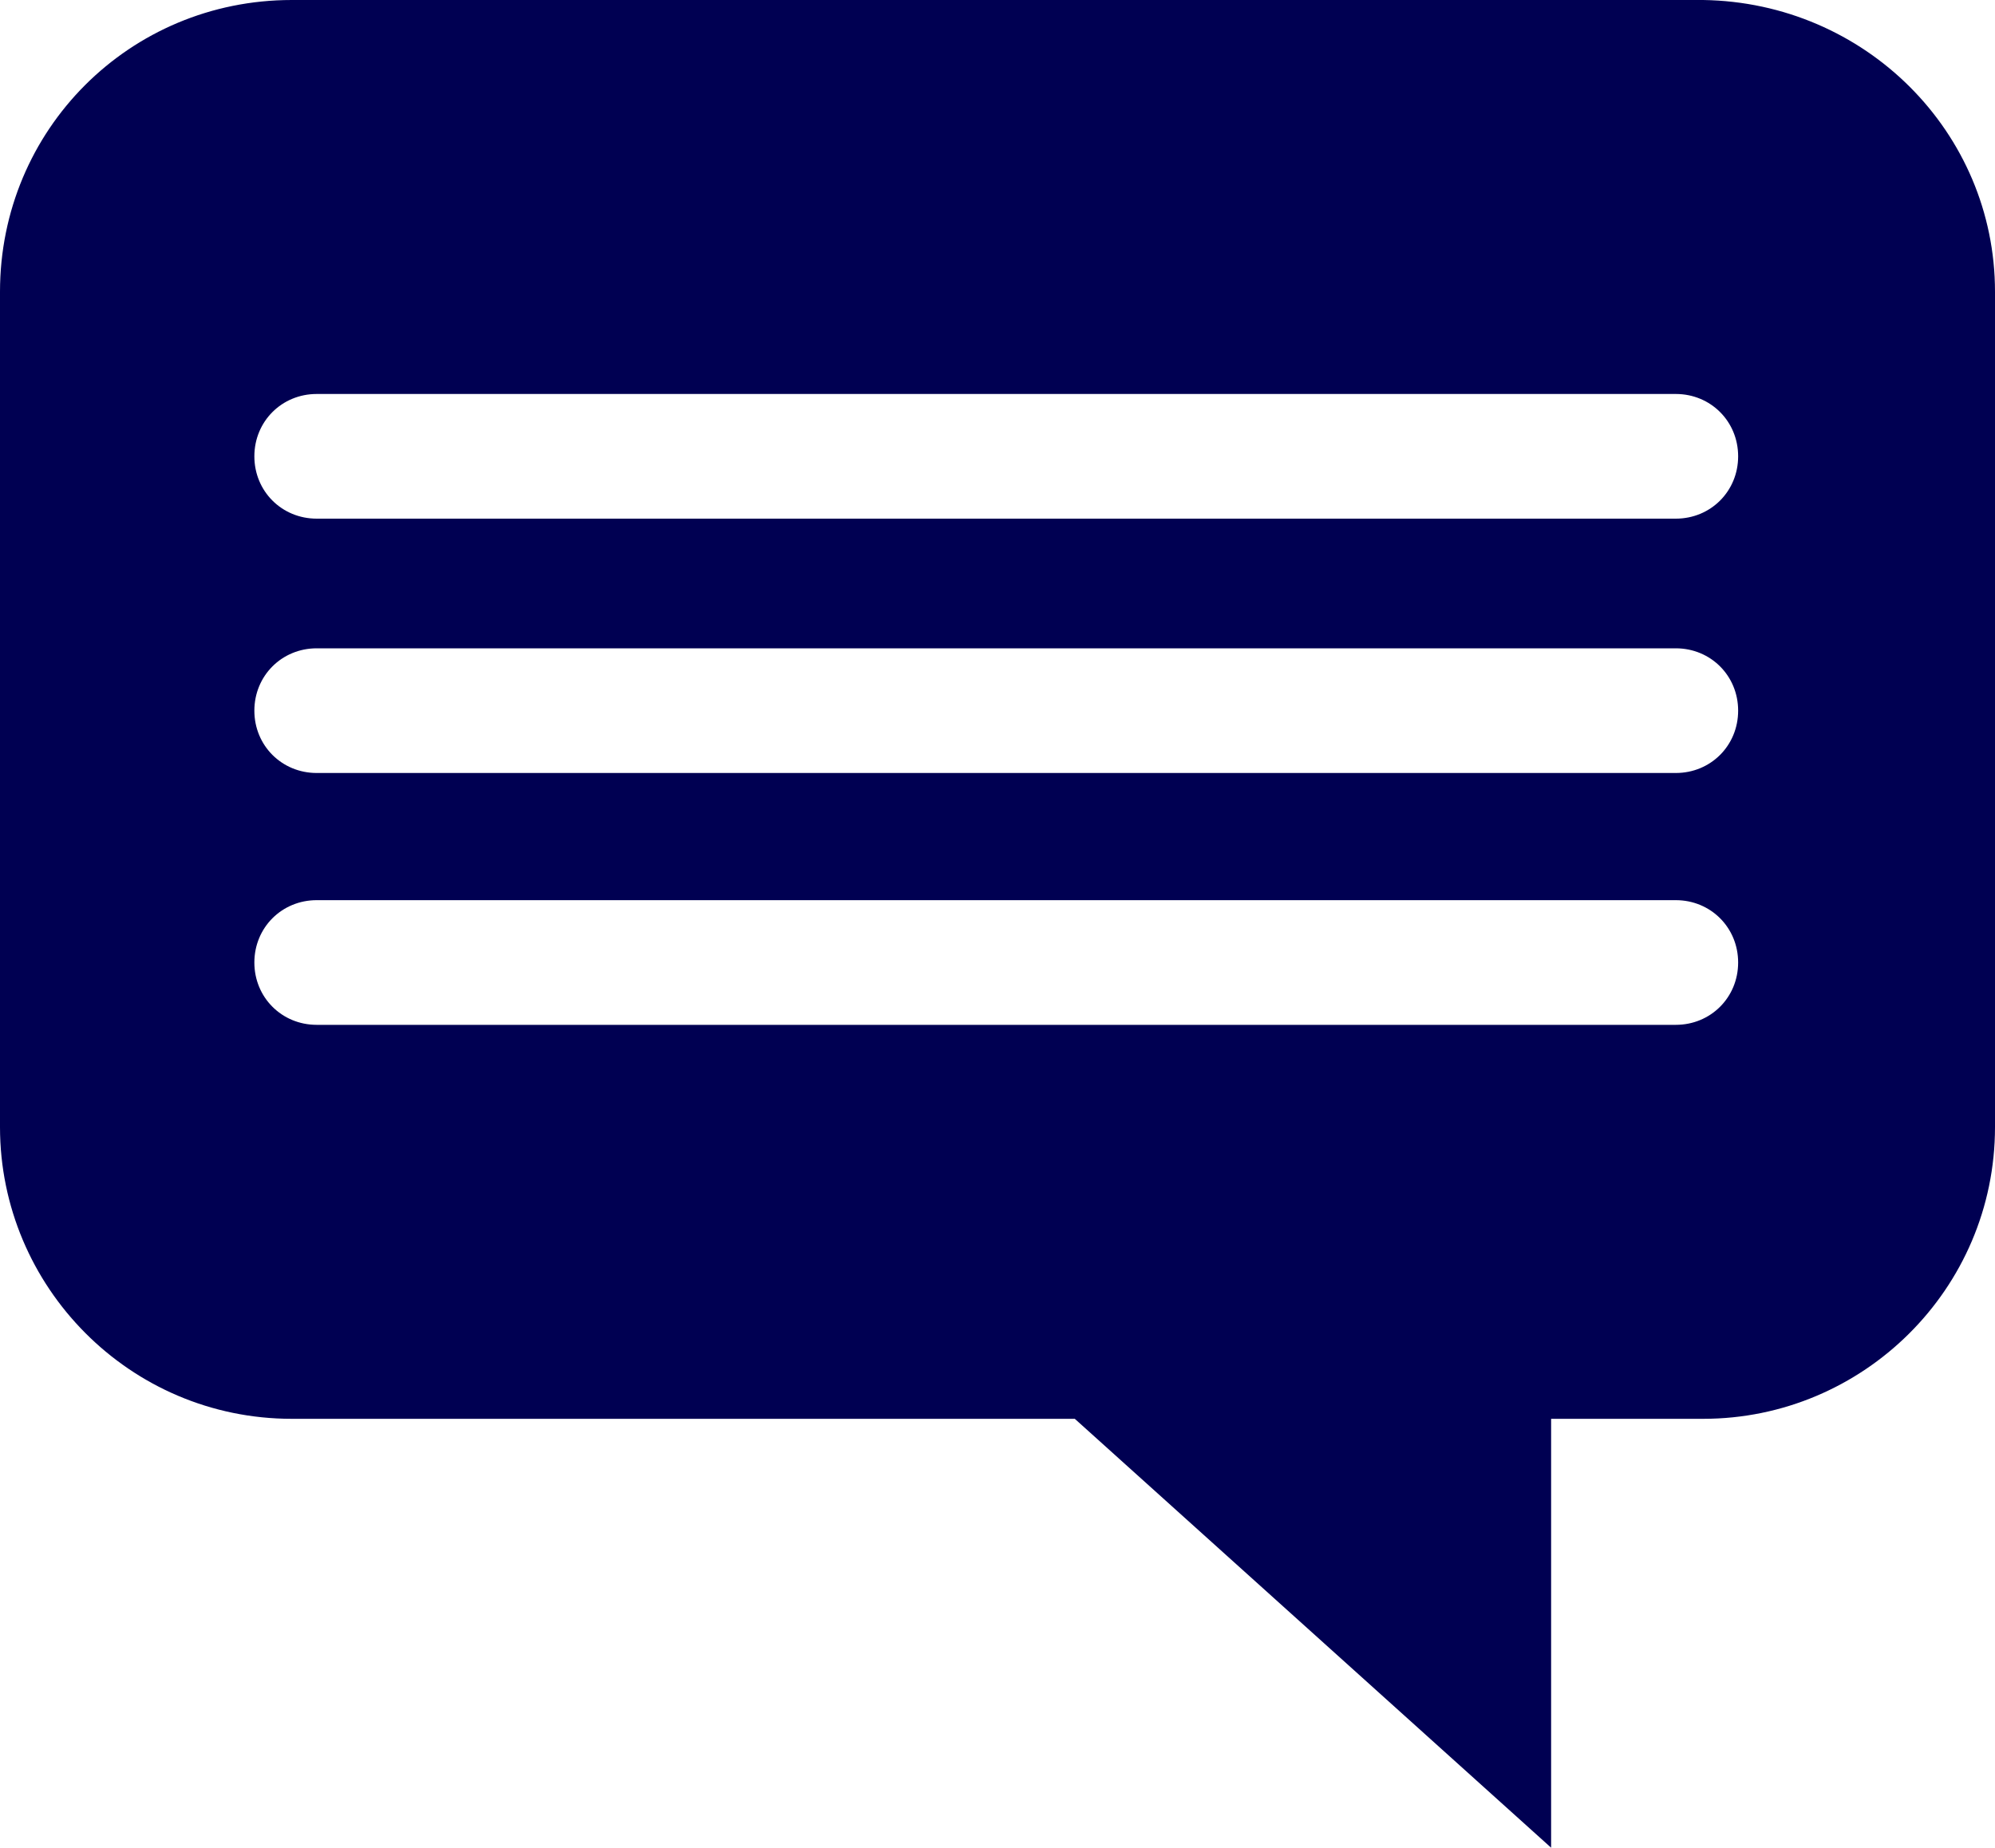
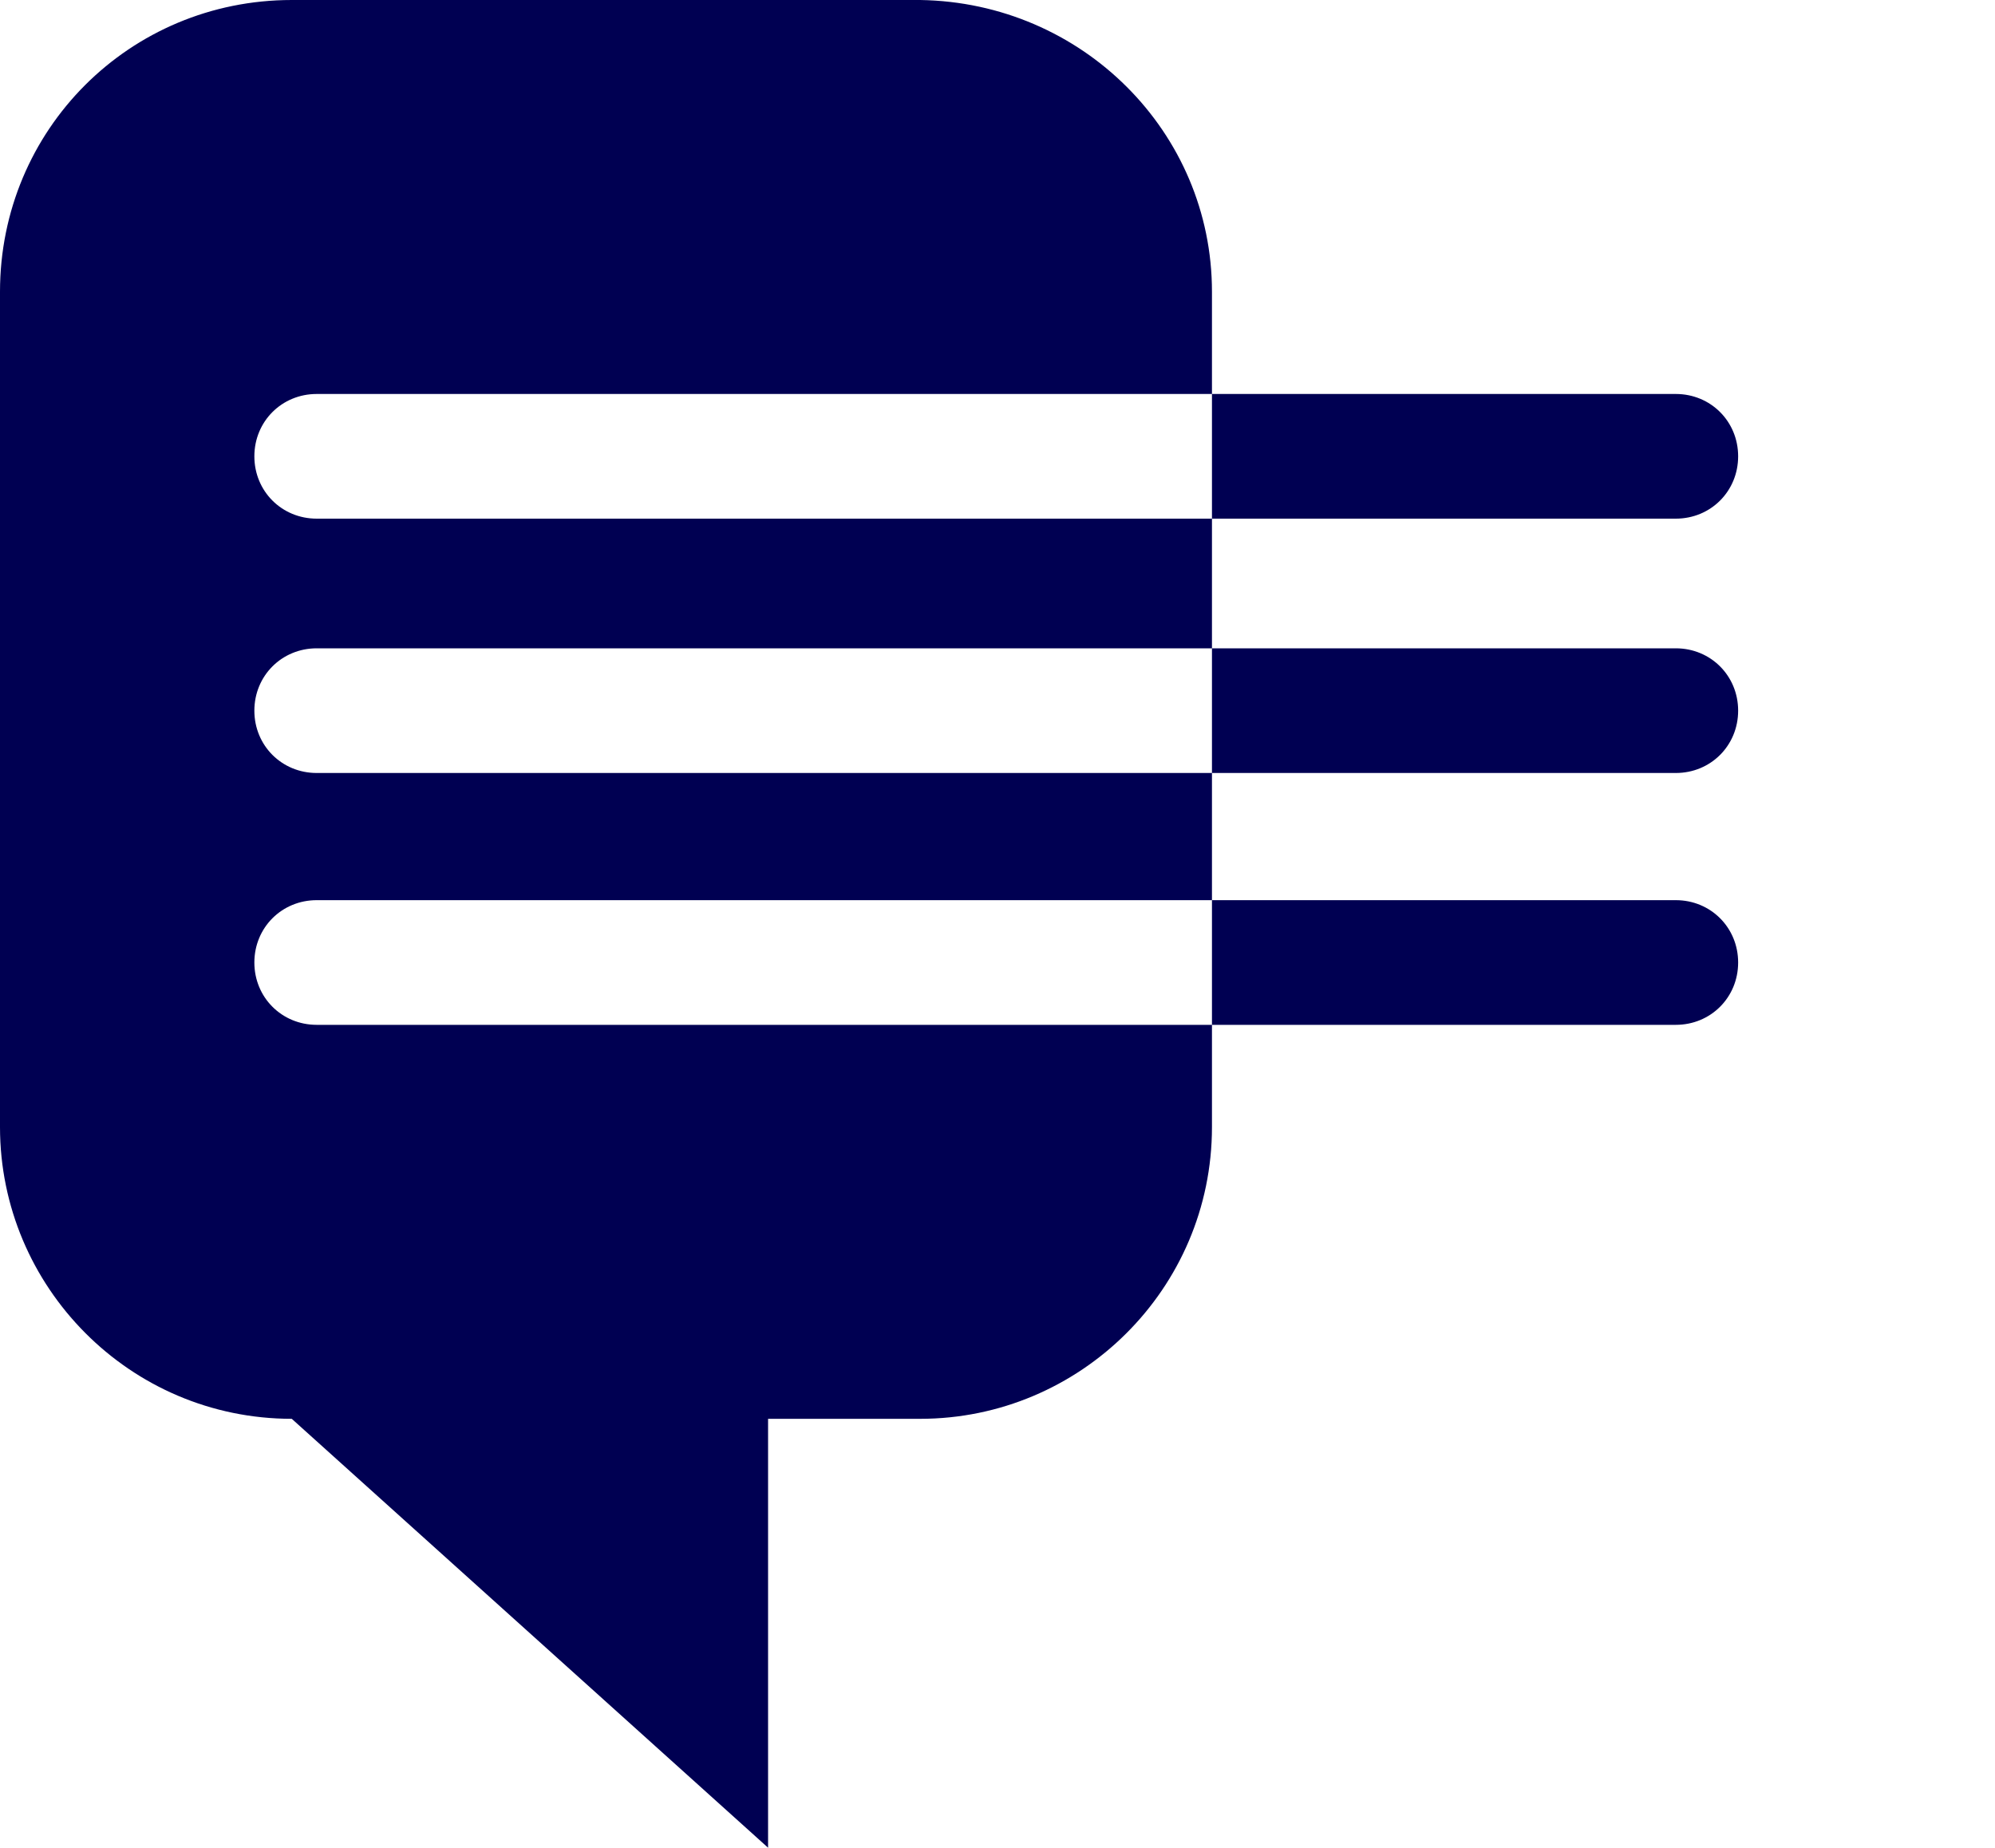
<svg xmlns="http://www.w3.org/2000/svg" version="1.1" viewBox="0 0 80 74.1">
  <style type="text/css">
    .st0{fill:#000052;}
  </style>
  <g>
    <g id="Layer_1">
-       <path class="st0" d="M68.3,0H11.7C5.2,0,0,5.2,0,11.7v33.5c0,6.4,5.2,11.7,11.7,11.7h31.4l19.1,17.2v-17.2h6.1c6.4,0,11.7-5.2,11.7-11.7V11.7c0-6.4-5.2-11.6-11.7-11.7ZM67.3,41.1H12.7c-1.4,0-2.5-1.1-2.5-2.5s1.1-2.5,2.5-2.5h54.5c1.4,0,2.5,1.1,2.5,2.5s-1.1,2.5-2.5,2.5ZM67.3,31H12.7c-1.4,0-2.5-1.1-2.5-2.5,0-1.4,1.1-2.5,2.5-2.5h54.5c1.4,0,2.5,1.1,2.5,2.5,0,1.4-1.1,2.5-2.5,2.5h0ZM67.3,20.8H12.7c-1.4,0-2.5-1.1-2.5-2.5,0-1.4,1.1-2.5,2.5-2.5h54.5c1.4,0,2.5,1.1,2.5,2.5,0,1.4-1.1,2.5-2.5,2.5Z" />
+       <path class="st0" d="M68.3,0H11.7C5.2,0,0,5.2,0,11.7v33.5c0,6.4,5.2,11.7,11.7,11.7l19.1,17.2v-17.2h6.1c6.4,0,11.7-5.2,11.7-11.7V11.7c0-6.4-5.2-11.6-11.7-11.7ZM67.3,41.1H12.7c-1.4,0-2.5-1.1-2.5-2.5s1.1-2.5,2.5-2.5h54.5c1.4,0,2.5,1.1,2.5,2.5s-1.1,2.5-2.5,2.5ZM67.3,31H12.7c-1.4,0-2.5-1.1-2.5-2.5,0-1.4,1.1-2.5,2.5-2.5h54.5c1.4,0,2.5,1.1,2.5,2.5,0,1.4-1.1,2.5-2.5,2.5h0ZM67.3,20.8H12.7c-1.4,0-2.5-1.1-2.5-2.5,0-1.4,1.1-2.5,2.5-2.5h54.5c1.4,0,2.5,1.1,2.5,2.5,0,1.4-1.1,2.5-2.5,2.5Z" />
    </g>
  </g>
</svg>